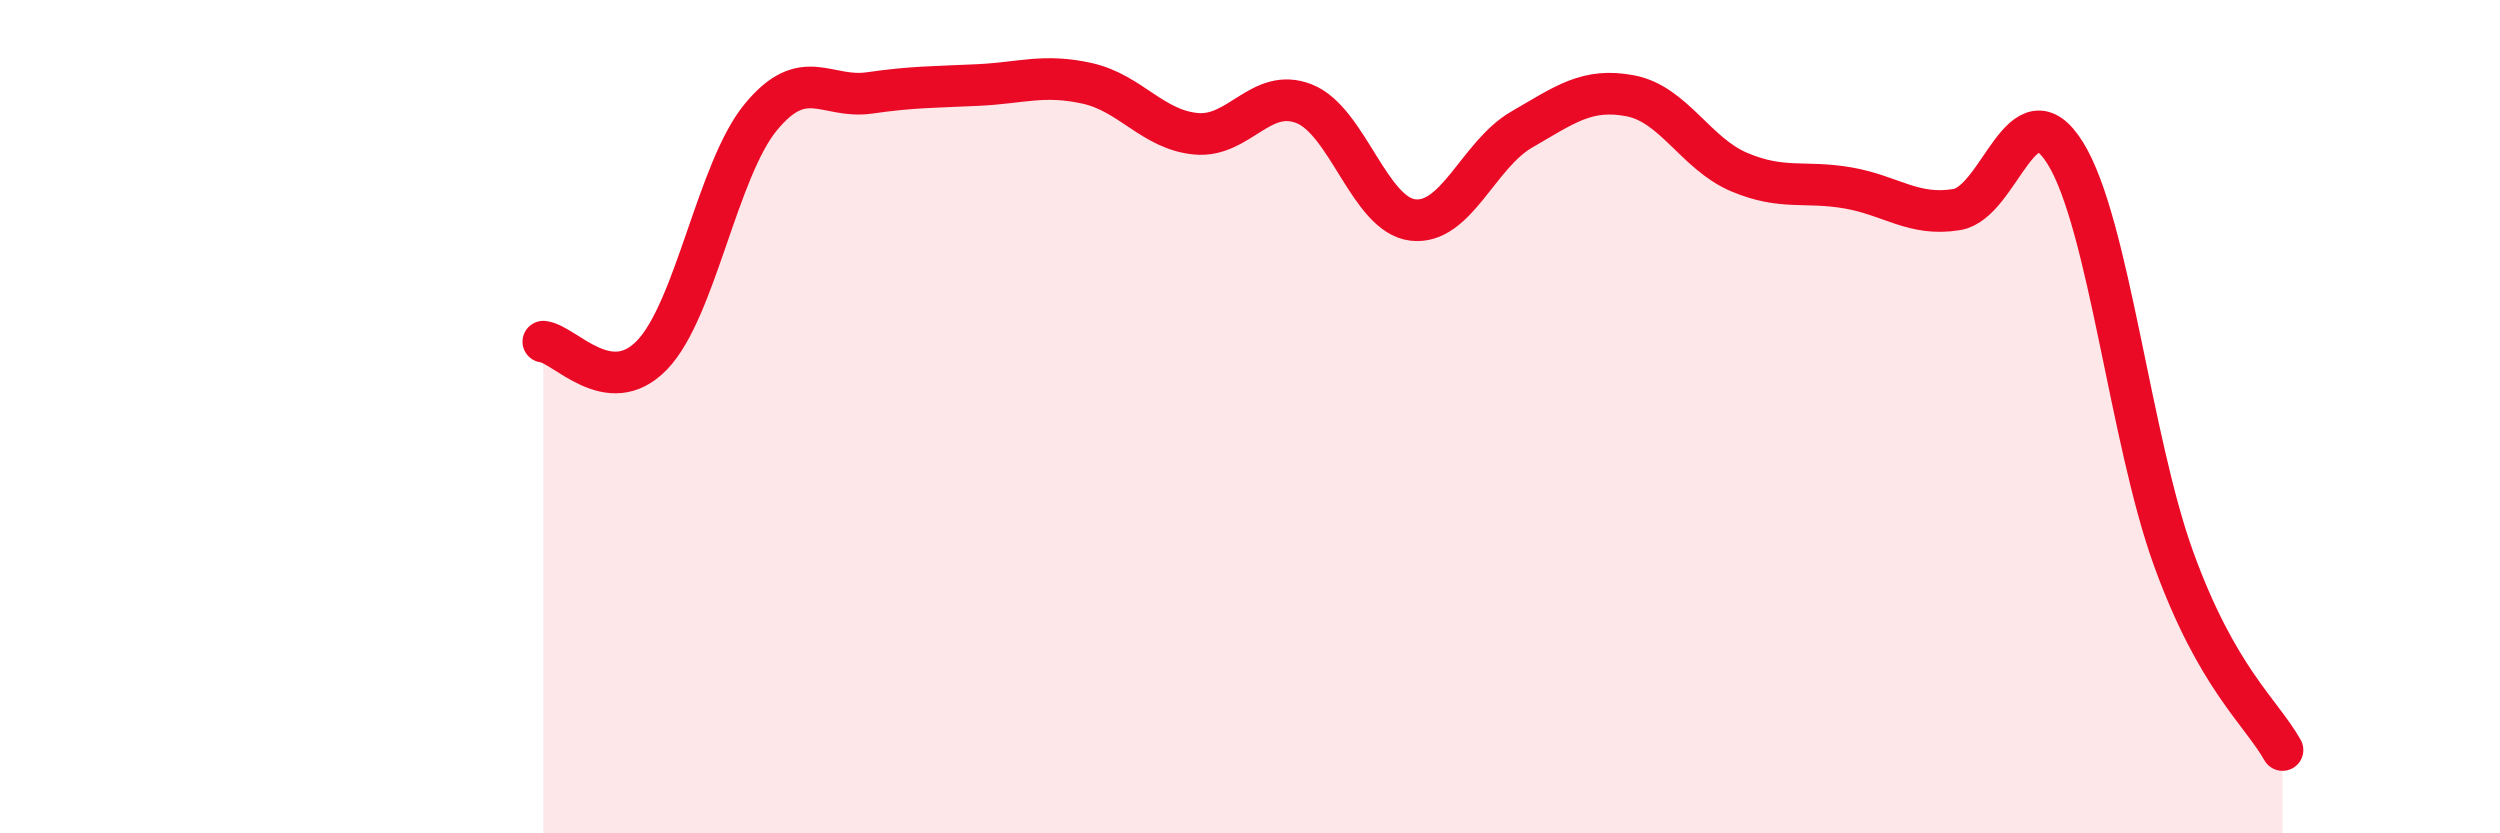
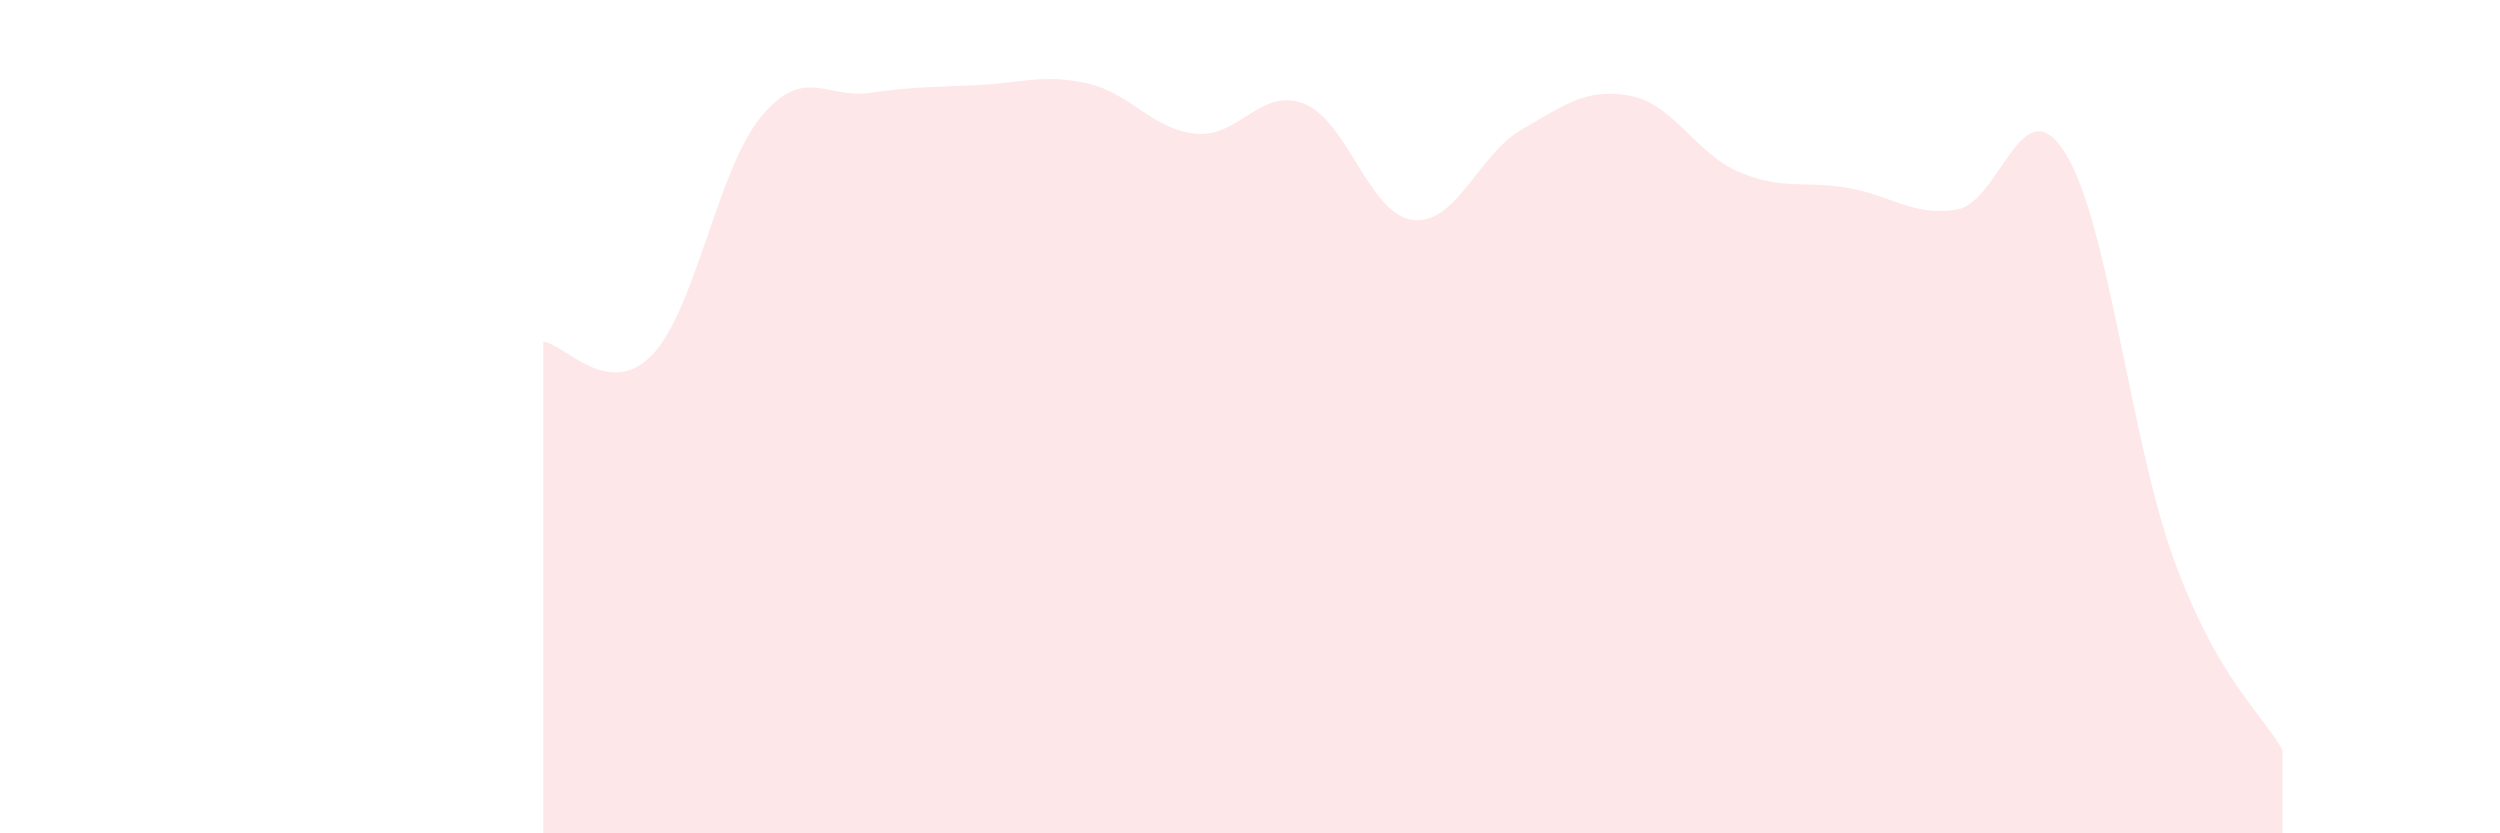
<svg xmlns="http://www.w3.org/2000/svg" width="60" height="20" viewBox="0 0 60 20">
  <path d="M 13.04,8.2 C 13.56,8.26 14.61,9.6 15.65,8.52 C 16.69,7.44 17.22,4.07 18.26,2.81 C 19.3,1.55 19.83,2.38 20.87,2.23 C 21.91,2.08 22.44,2.09 23.48,2.04 C 24.52,1.99 25.05,1.77 26.09,2 C 27.13,2.23 27.66,3.11 28.7,3.21 C 29.74,3.31 30.26,2.08 31.3,2.49 C 32.34,2.9 32.87,5.16 33.91,5.28 C 34.95,5.4 35.48,3.71 36.52,3.11 C 37.56,2.51 38.09,2.1 39.13,2.3 C 40.17,2.5 40.7,3.69 41.74,4.13 C 42.78,4.57 43.31,4.33 44.35,4.51 C 45.39,4.69 45.92,5.2 46.96,5.03 C 48,4.86 48.53,2 49.57,3.68 C 50.61,5.36 51.13,10.56 52.17,13.42 C 53.21,16.28 54.26,17.08 54.78,18L54.78 20L13.04 20Z" fill="#EB0A25" opacity="0.1" stroke-linecap="round" stroke-linejoin="round" />
-   <path d="M 13.04,8.2 C 13.56,8.26 14.61,9.6 15.65,8.52 C 16.69,7.44 17.22,4.07 18.26,2.81 C 19.3,1.55 19.83,2.38 20.87,2.23 C 21.91,2.08 22.44,2.09 23.48,2.04 C 24.52,1.99 25.05,1.77 26.09,2 C 27.13,2.23 27.66,3.11 28.7,3.21 C 29.74,3.31 30.26,2.08 31.3,2.49 C 32.34,2.9 32.87,5.16 33.91,5.28 C 34.95,5.4 35.48,3.71 36.52,3.11 C 37.56,2.51 38.09,2.1 39.13,2.3 C 40.17,2.5 40.7,3.69 41.74,4.13 C 42.78,4.57 43.31,4.33 44.35,4.51 C 45.39,4.69 45.92,5.2 46.96,5.03 C 48,4.86 48.53,2 49.57,3.68 C 50.61,5.36 51.13,10.56 52.17,13.42 C 53.21,16.28 54.26,17.08 54.78,18" stroke="#EB0A25" stroke-width="1" fill="none" stroke-linecap="round" stroke-linejoin="round" />
</svg>